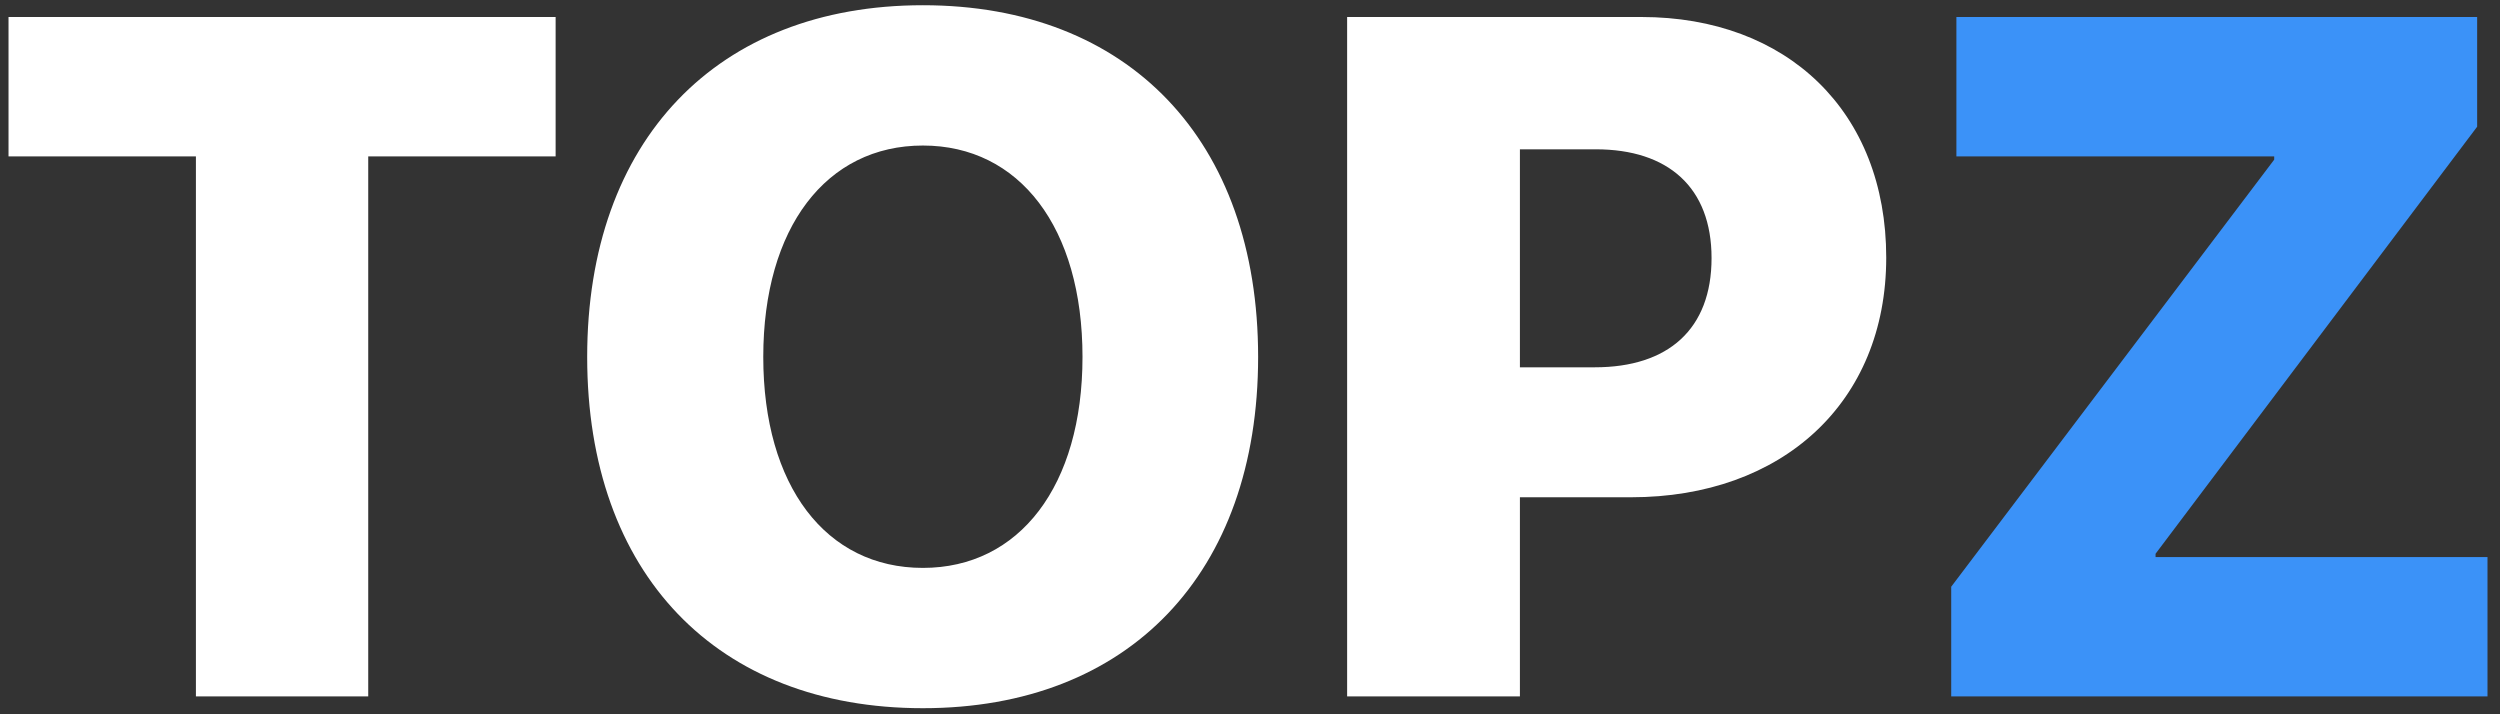
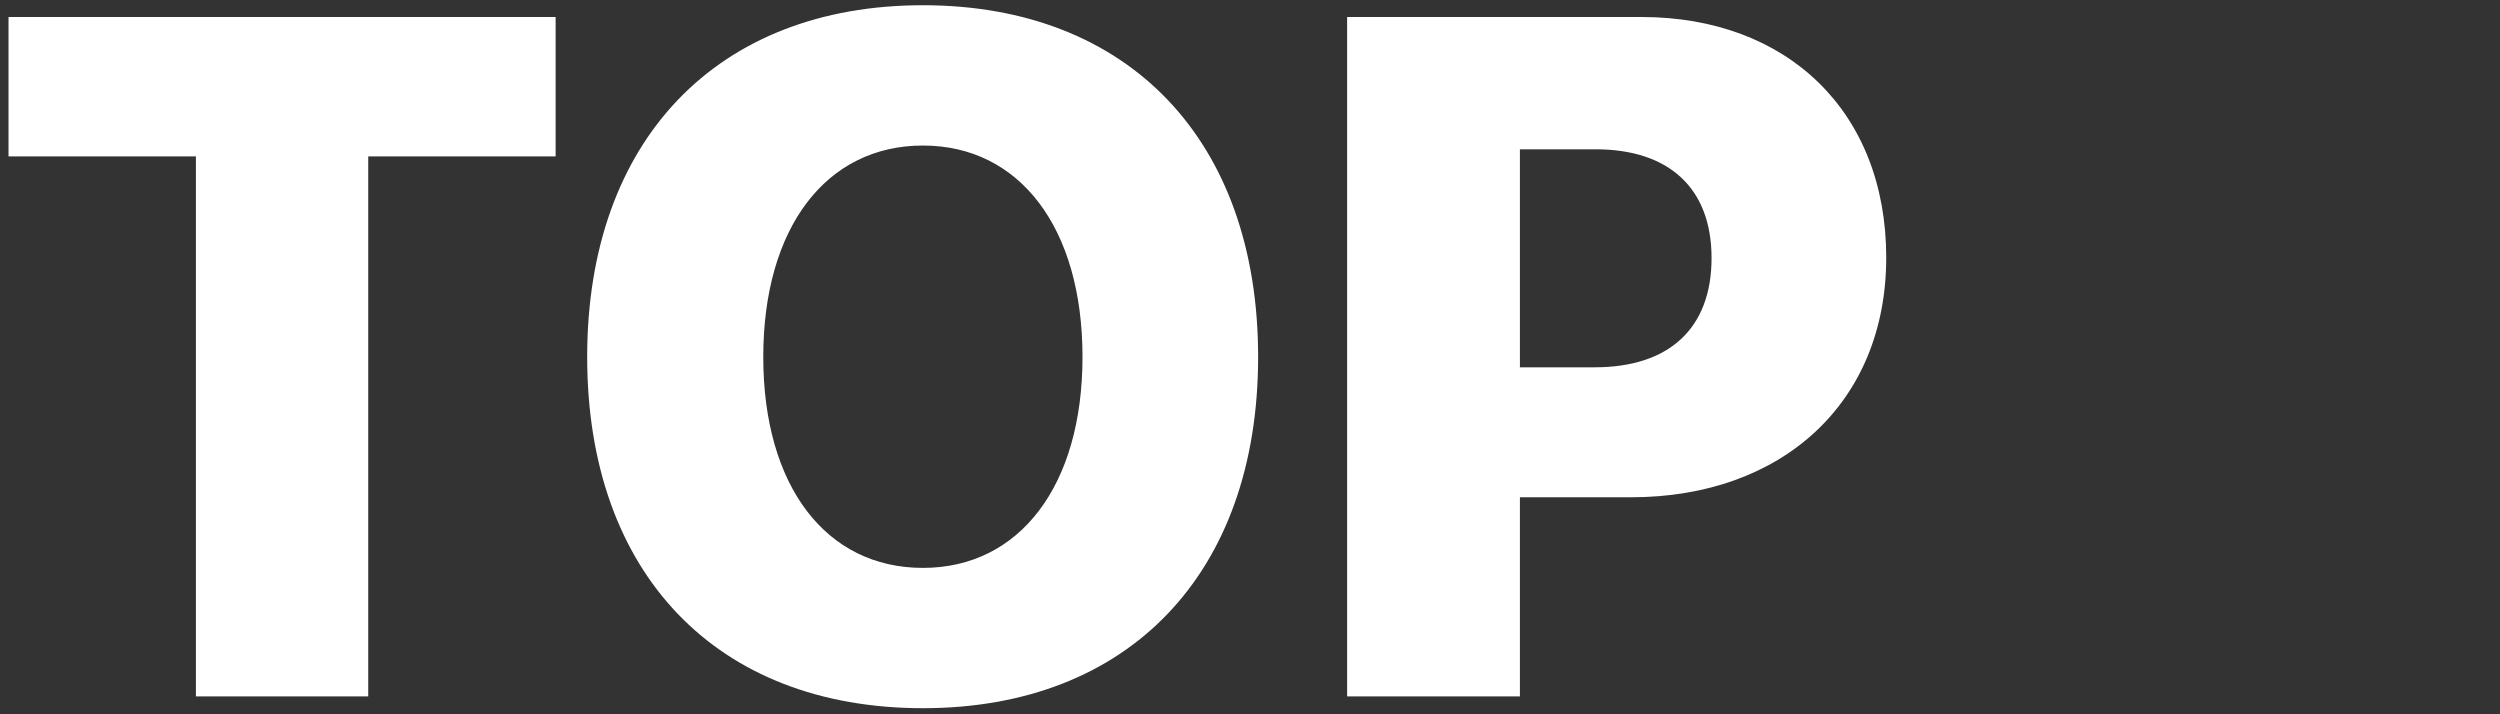
<svg xmlns="http://www.w3.org/2000/svg" width="140" height="40" viewBox="0 0 140 40" fill="none">
  <rect x="0" y="0" width="140" height="40" fill="#333333" stroke="none" />
  <path d="M20.621 39H10.971V8.757H0.477V0.952H31.115V8.757H20.621V39ZM51.682 0.293C63.204 0.293 70.455 7.86 70.455 19.989C70.455 32.118 63.204 39.659 51.682 39.659C40.133 39.659 32.882 32.118 32.882 19.989C32.882 7.86 40.159 0.293 51.682 0.293ZM51.682 8.15C46.276 8.15 42.743 12.738 42.743 19.989C42.743 27.214 46.25 31.802 51.682 31.802C57.087 31.802 60.62 27.214 60.62 19.989C60.62 12.738 57.087 8.15 51.682 8.15ZM75.439 0.952H91.918C100.092 0.952 105.629 6.252 105.629 14.426C105.629 22.547 99.802 27.847 91.338 27.847H85.115V39H75.439V0.952ZM85.115 8.361V20.569H89.308C93.421 20.569 95.847 18.434 95.847 14.452C95.847 10.497 93.421 8.361 89.36 8.361H85.115Z" fill="white" />
-   <path d="M109.268 39V32.856L127.355 8.941V8.757H109.558V0.952H138.72V7.096L120.711 31.011V31.195H139.3V39H109.268Z" fill="#3B92F8" />
</svg>